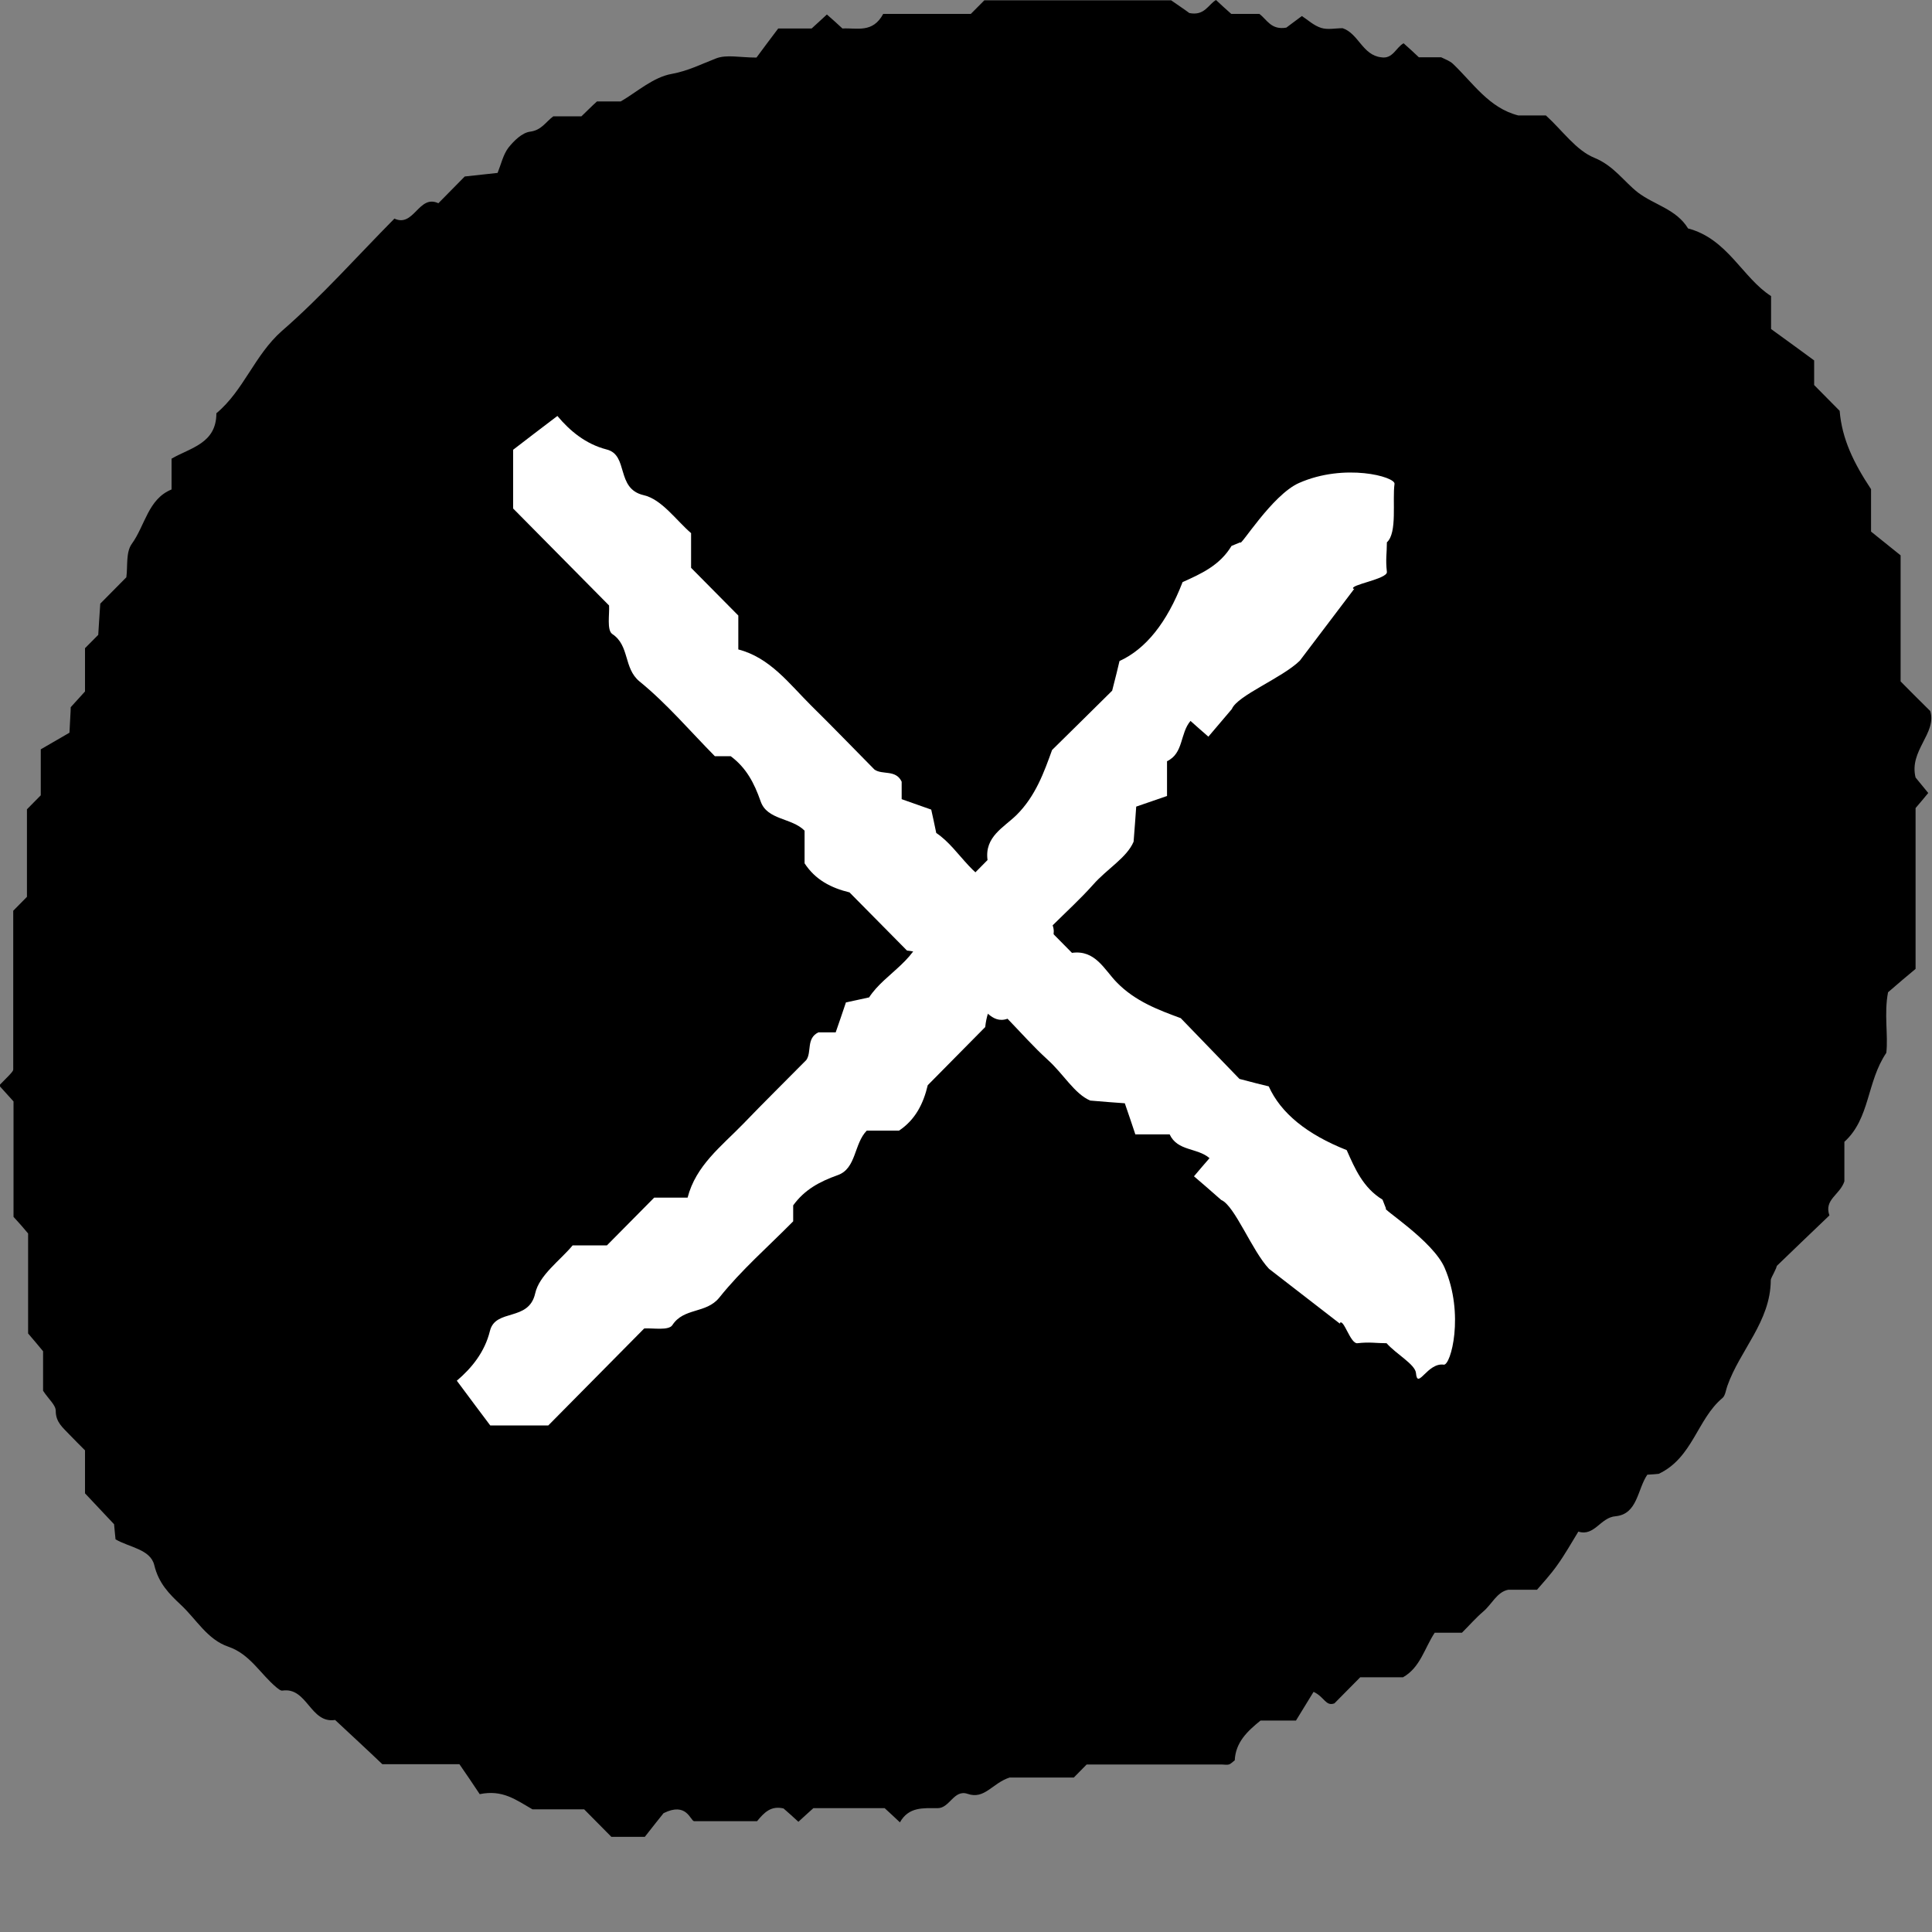
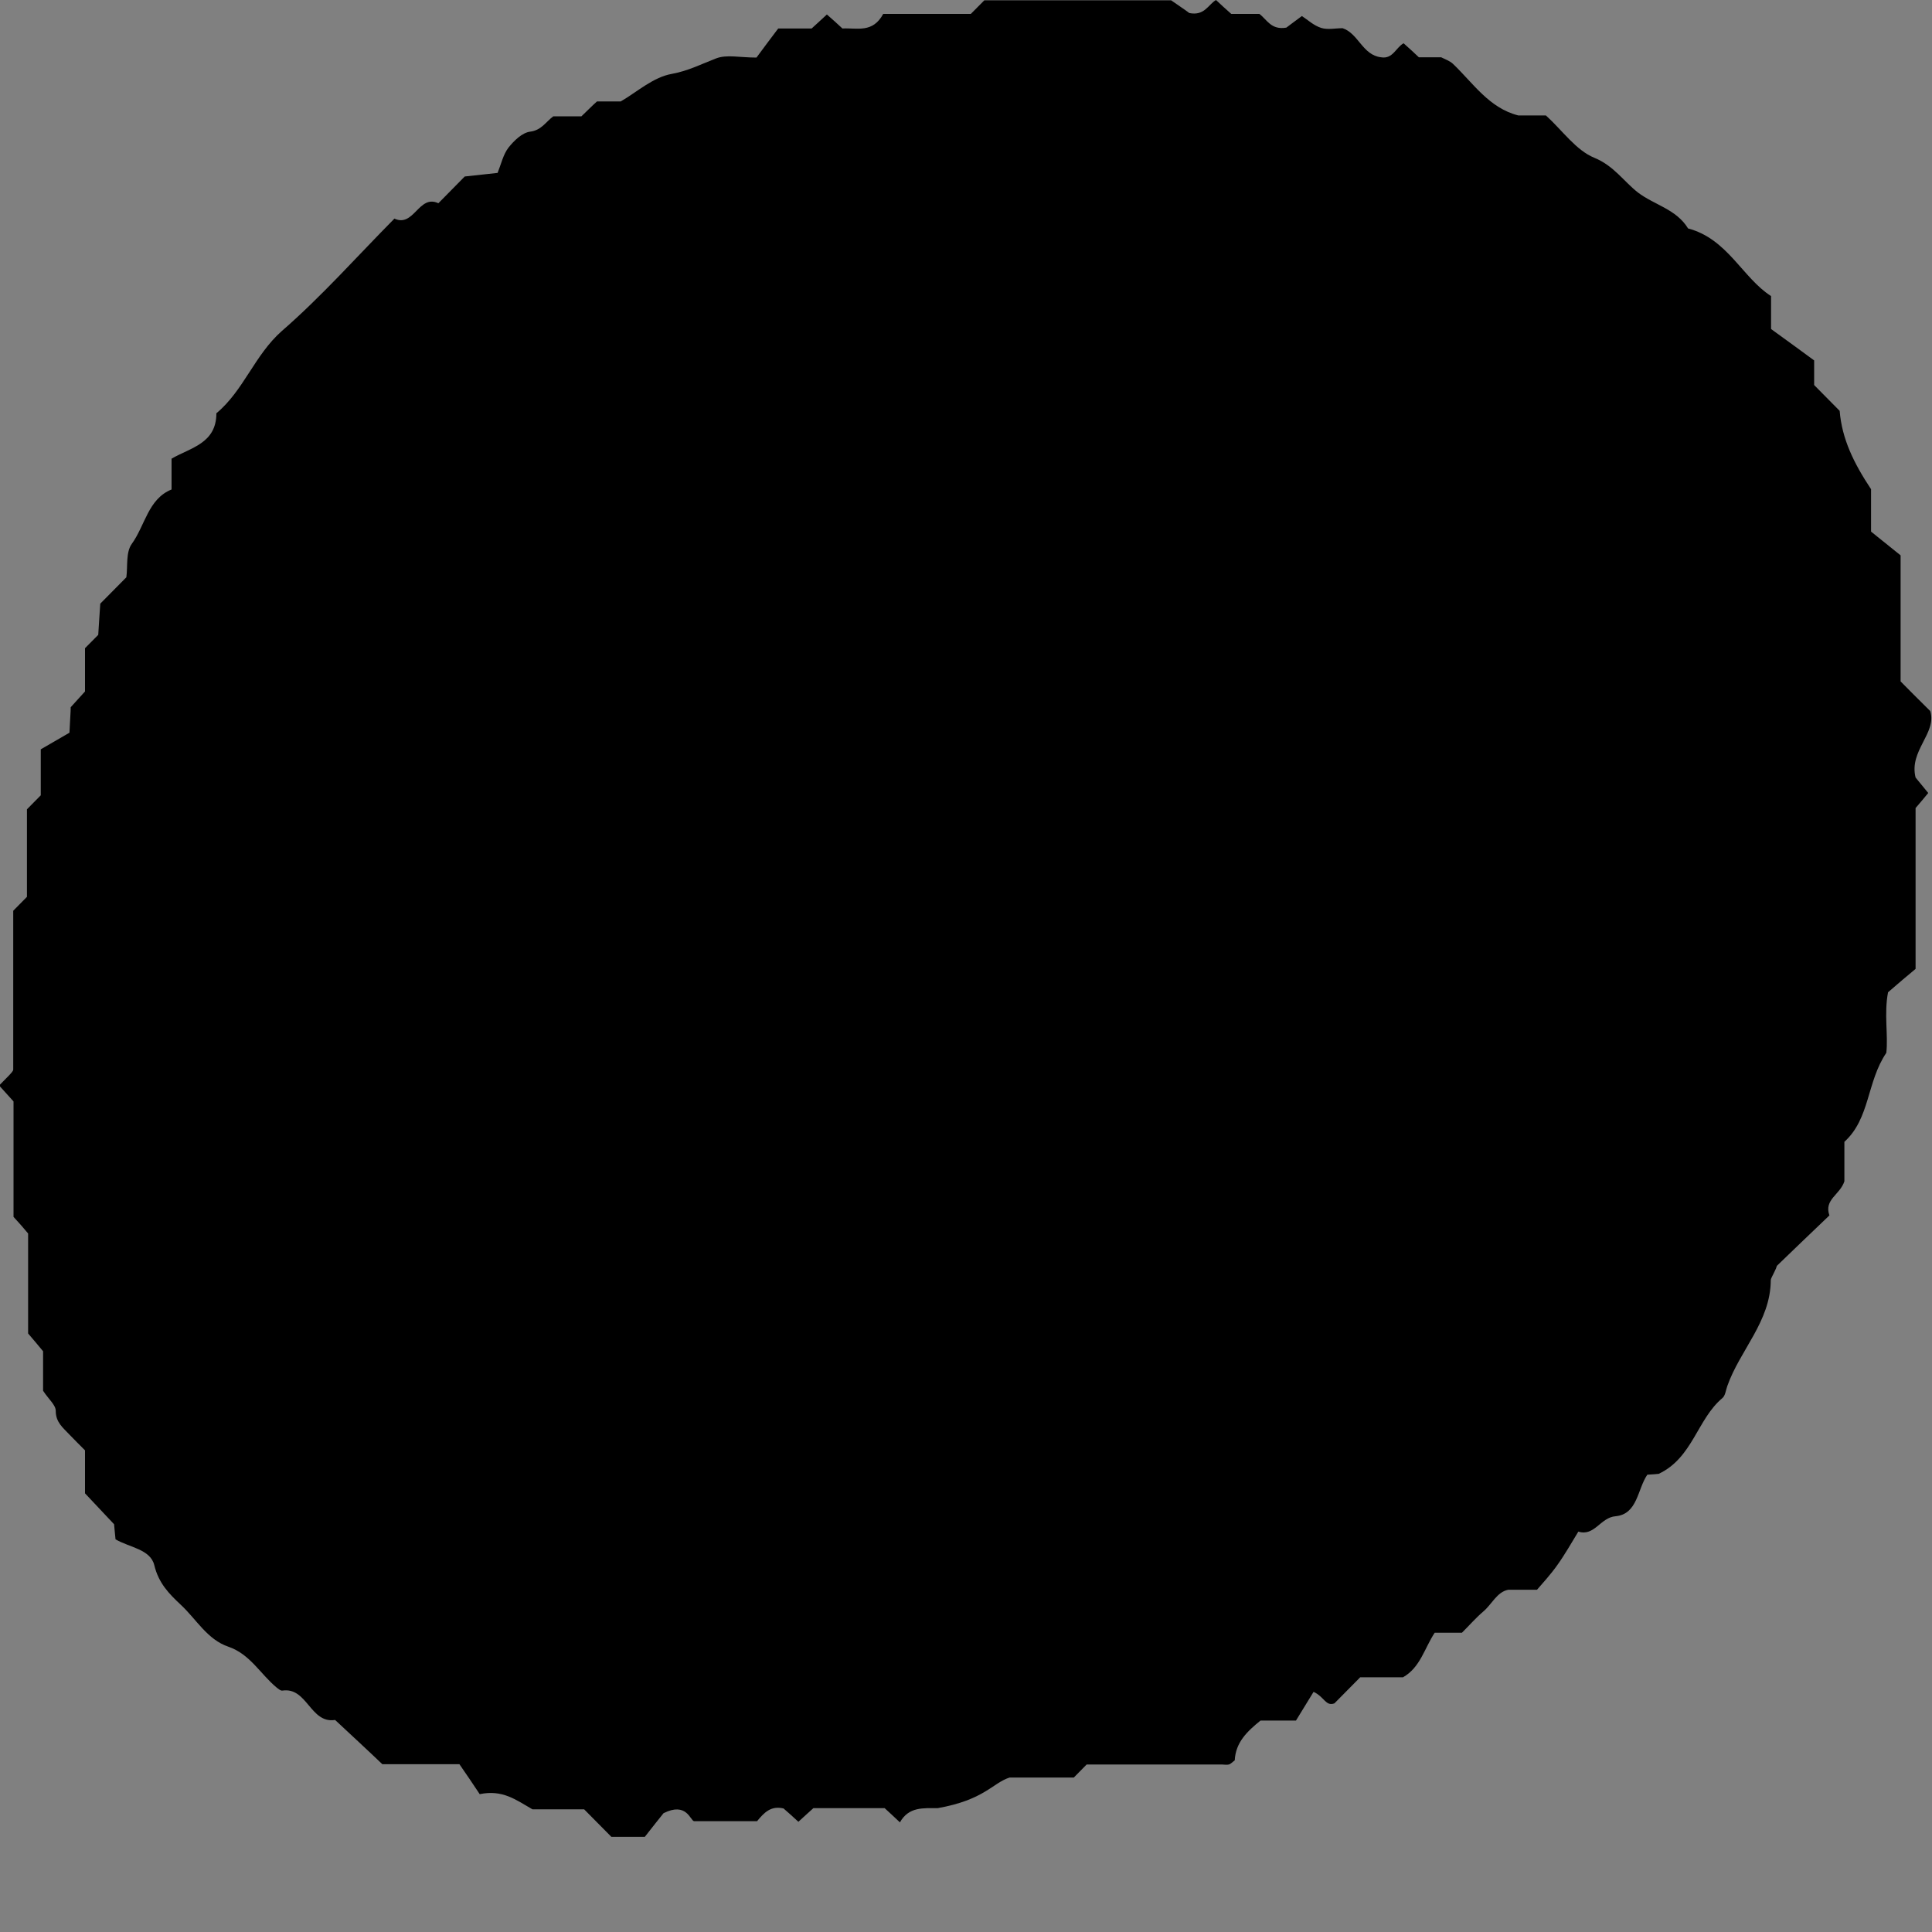
<svg xmlns="http://www.w3.org/2000/svg" width="20" height="20" viewBox="0 0 20 20" fill="none">
  <rect x="0" y="0" width="20" height="20" fill="#808080" stroke="none" />
-   <path d="M18.394 13.104C18.546 12.956 18.743 12.769 18.938 12.582C18.88 12.416 19.047 12.37 19.093 12.229V11.82C19.36 11.578 19.323 11.2 19.527 10.899C19.548 10.718 19.502 10.493 19.545 10.272C19.651 10.18 19.745 10.1 19.83 10.03V8.365C19.882 8.304 19.924 8.255 19.961 8.209C19.906 8.141 19.86 8.086 19.83 8.049C19.76 7.77 20.052 7.591 19.982 7.361C19.857 7.238 19.754 7.134 19.675 7.054V5.749C19.587 5.678 19.472 5.586 19.369 5.503V5.064C19.19 4.794 19.068 4.545 19.044 4.253C18.956 4.164 18.868 4.075 18.78 3.986C18.78 3.937 18.78 3.885 18.78 3.731C18.658 3.642 18.479 3.51 18.334 3.406V3.065C18.039 2.877 17.884 2.472 17.475 2.365C17.353 2.165 17.126 2.122 16.956 1.993C16.807 1.876 16.707 1.717 16.506 1.634C16.315 1.557 16.175 1.351 16.003 1.195H15.717C15.414 1.118 15.25 0.86 15.04 0.66C15.007 0.63 14.961 0.614 14.919 0.593C14.843 0.593 14.77 0.593 14.688 0.593C14.64 0.547 14.585 0.497 14.53 0.448C14.451 0.491 14.418 0.614 14.297 0.593C14.105 0.571 14.063 0.347 13.899 0.292C13.823 0.292 13.744 0.31 13.677 0.289C13.598 0.264 13.535 0.203 13.477 0.166C13.401 0.221 13.347 0.264 13.316 0.286C13.158 0.313 13.116 0.203 13.037 0.144H12.746C12.691 0.095 12.636 0.046 12.588 0C12.506 0.049 12.469 0.166 12.312 0.135C12.263 0.098 12.184 0.046 12.123 0.003H10.19C10.144 0.049 10.108 0.086 10.05 0.144H9.143C9.033 0.347 8.872 0.286 8.721 0.295C8.672 0.249 8.617 0.2 8.56 0.15C8.508 0.197 8.457 0.246 8.402 0.295H8.056C7.989 0.384 7.898 0.504 7.831 0.596C7.658 0.596 7.522 0.562 7.412 0.605C7.261 0.663 7.124 0.734 6.954 0.765C6.763 0.798 6.59 0.955 6.426 1.05H6.18C6.125 1.099 6.074 1.152 6.019 1.204H5.728C5.649 1.262 5.606 1.348 5.488 1.363C5.406 1.373 5.321 1.456 5.263 1.529C5.209 1.6 5.188 1.698 5.151 1.79C5.036 1.803 4.92 1.815 4.811 1.827C4.714 1.925 4.626 2.015 4.538 2.104C4.335 2.008 4.286 2.358 4.083 2.263C3.697 2.653 3.33 3.068 2.917 3.427C2.635 3.676 2.522 4.044 2.24 4.278C2.24 4.591 1.973 4.634 1.776 4.748V5.067C1.533 5.165 1.503 5.439 1.363 5.632C1.302 5.718 1.323 5.862 1.308 5.976C1.214 6.071 1.126 6.16 1.038 6.249C1.029 6.369 1.023 6.486 1.017 6.572C0.95 6.639 0.917 6.673 0.88 6.71V7.158C0.829 7.214 0.78 7.269 0.732 7.321C0.732 7.373 0.726 7.423 0.719 7.585C0.662 7.619 0.531 7.693 0.422 7.757V8.233C0.373 8.282 0.34 8.316 0.279 8.378V9.284C0.219 9.345 0.182 9.382 0.137 9.428C0.137 9.968 0.137 10.518 0.137 11.071C0.137 11.089 0.112 11.111 0.097 11.129C0.061 11.166 0.027 11.2 -0.009 11.237C0.04 11.292 0.088 11.344 0.14 11.402V12.597C0.194 12.655 0.243 12.711 0.291 12.769V13.804C0.349 13.871 0.395 13.927 0.446 13.988V14.397C0.504 14.486 0.577 14.544 0.577 14.605C0.577 14.725 0.653 14.78 0.719 14.851C0.771 14.906 0.826 14.959 0.88 15.014V15.459C0.984 15.57 1.084 15.677 1.181 15.779C1.187 15.837 1.19 15.886 1.196 15.935C1.336 16.018 1.557 16.037 1.597 16.202C1.642 16.39 1.751 16.5 1.873 16.614C2.034 16.764 2.146 16.973 2.365 17.047C2.589 17.124 2.695 17.329 2.862 17.468C2.881 17.483 2.905 17.504 2.923 17.501C3.181 17.462 3.211 17.845 3.469 17.805C3.63 17.956 3.794 18.106 3.958 18.263H4.756C4.817 18.352 4.902 18.475 4.966 18.573C5.203 18.524 5.339 18.631 5.512 18.73H6.047C6.153 18.837 6.241 18.926 6.329 19.015C6.429 19.015 6.526 19.015 6.675 19.015C6.745 18.926 6.836 18.81 6.869 18.77C7.109 18.65 7.145 18.846 7.185 18.853H7.837C7.91 18.764 7.98 18.69 8.111 18.721C8.153 18.757 8.208 18.806 8.265 18.859C8.314 18.813 8.366 18.767 8.42 18.718H9.158C9.212 18.767 9.264 18.816 9.316 18.865C9.407 18.702 9.558 18.718 9.707 18.718C9.832 18.718 9.874 18.521 10.017 18.57C10.193 18.631 10.272 18.459 10.451 18.401H11.116C11.167 18.349 11.204 18.312 11.249 18.266H12.648C12.673 18.266 12.7 18.272 12.721 18.266C12.742 18.26 12.761 18.238 12.782 18.223C12.791 18.036 12.912 17.922 13.049 17.811H13.416C13.462 17.735 13.538 17.612 13.598 17.514C13.711 17.566 13.723 17.667 13.814 17.633C13.902 17.544 13.99 17.455 14.081 17.363H14.524C14.703 17.262 14.746 17.062 14.852 16.902H15.134C15.213 16.823 15.277 16.749 15.353 16.684C15.444 16.608 15.496 16.479 15.614 16.457H15.911C15.966 16.393 16.051 16.301 16.121 16.202C16.2 16.092 16.267 15.972 16.339 15.855C16.506 15.908 16.567 15.708 16.725 15.696C16.953 15.674 16.95 15.416 17.053 15.266C17.101 15.263 17.15 15.26 17.171 15.257C17.523 15.091 17.569 14.691 17.83 14.473C17.86 14.449 17.866 14.39 17.881 14.348C18.012 13.976 18.328 13.681 18.331 13.254C18.331 13.233 18.349 13.211 18.385 13.131L18.394 13.104Z" fill="black" />
-   <path d="M14.011 6.096C13.957 6.056 14.364 5.995 14.357 5.921C14.342 5.786 14.357 5.731 14.357 5.614C14.467 5.516 14.412 5.181 14.436 5.009C14.445 4.935 13.92 4.791 13.447 5C13.168 5.123 12.834 5.672 12.84 5.614L12.749 5.651C12.627 5.854 12.433 5.94 12.242 6.026C12.08 6.445 11.862 6.718 11.589 6.843C11.571 6.919 11.553 6.996 11.513 7.15C11.343 7.319 11.125 7.533 10.891 7.764C10.809 7.991 10.721 8.24 10.524 8.436C10.393 8.565 10.19 8.661 10.223 8.903L9.571 9.563C9.522 9.938 9.164 10.067 8.997 10.325C8.9 10.347 8.824 10.362 8.757 10.377C8.718 10.494 8.684 10.592 8.651 10.687H8.472C8.344 10.749 8.405 10.89 8.347 10.973C8.129 11.194 7.907 11.412 7.692 11.636C7.467 11.867 7.203 12.066 7.118 12.398H6.772C6.605 12.567 6.447 12.726 6.283 12.892H5.928C5.798 13.049 5.582 13.199 5.54 13.39C5.473 13.685 5.13 13.543 5.072 13.777C5.018 13.998 4.881 14.164 4.729 14.293C4.869 14.48 4.984 14.637 5.075 14.756H5.676C5.992 14.437 6.326 14.099 6.669 13.752C6.754 13.746 6.921 13.777 6.96 13.718C7.079 13.534 7.309 13.602 7.446 13.433C7.674 13.147 7.953 12.905 8.211 12.643V12.478C8.329 12.315 8.484 12.232 8.672 12.165C8.866 12.097 8.839 11.839 8.973 11.704H9.307C9.477 11.59 9.559 11.424 9.604 11.234C9.804 11.031 10.002 10.832 10.199 10.632C10.22 10.426 10.323 10.236 10.505 10.19C10.669 10.147 10.724 10.113 10.745 9.938C10.761 9.821 10.958 9.754 10.897 9.579C11.04 9.437 11.185 9.305 11.316 9.158C11.462 8.992 11.665 8.879 11.735 8.713C11.747 8.553 11.756 8.446 11.762 8.35C11.893 8.304 11.99 8.271 12.081 8.24C12.081 8.105 12.081 7.994 12.081 7.88C12.254 7.798 12.214 7.592 12.324 7.463C12.381 7.515 12.439 7.564 12.509 7.626C12.576 7.546 12.649 7.46 12.752 7.34C12.809 7.199 13.274 7.018 13.456 6.839L14.021 6.093L14.011 6.096Z" fill="white" />
-   <path d="M13.869 13.697C13.908 13.641 13.978 13.912 14.051 13.905C14.184 13.89 14.239 13.905 14.354 13.905C14.451 14.016 14.649 14.123 14.658 14.213C14.673 14.394 14.776 14.102 14.946 14.127C15.019 14.136 15.162 13.604 14.955 13.125C14.834 12.843 14.291 12.505 14.348 12.511L14.312 12.419C14.111 12.296 14.027 12.1 13.941 11.906C13.527 11.742 13.258 11.522 13.134 11.246C13.058 11.228 12.982 11.209 12.831 11.169C12.664 10.997 12.451 10.776 12.223 10.54C11.999 10.457 11.753 10.368 11.559 10.168C11.431 10.036 11.337 9.83 11.097 9.864L10.445 9.204C10.075 9.155 9.947 8.792 9.692 8.623C9.671 8.525 9.656 8.448 9.64 8.381C9.525 8.341 9.428 8.307 9.334 8.273V8.092C9.273 7.963 9.134 8.025 9.052 7.966C8.833 7.745 8.618 7.521 8.396 7.303C8.168 7.076 7.971 6.808 7.643 6.723V6.372C7.476 6.204 7.318 6.044 7.154 5.878V5.519C7 5.387 6.851 5.169 6.663 5.126C6.371 5.058 6.511 4.711 6.28 4.653C6.062 4.597 5.898 4.459 5.77 4.306C5.585 4.447 5.43 4.564 5.312 4.656V5.264C5.628 5.583 5.962 5.921 6.305 6.268C6.311 6.354 6.28 6.523 6.338 6.563C6.52 6.683 6.453 6.916 6.62 7.054C6.903 7.284 7.142 7.567 7.4 7.828H7.564C7.725 7.948 7.807 8.104 7.874 8.295C7.941 8.491 8.196 8.464 8.329 8.599V8.937C8.441 9.109 8.605 9.192 8.794 9.238C8.994 9.44 9.191 9.64 9.389 9.84C9.592 9.861 9.78 9.965 9.826 10.15C9.868 10.316 9.901 10.371 10.075 10.392C10.19 10.408 10.257 10.607 10.43 10.546C10.569 10.69 10.7 10.838 10.845 10.97C11.009 11.117 11.122 11.323 11.286 11.393C11.443 11.406 11.55 11.415 11.644 11.421C11.689 11.553 11.723 11.651 11.753 11.743C11.887 11.743 11.996 11.743 12.108 11.743C12.19 11.919 12.393 11.879 12.521 11.989C12.469 12.047 12.421 12.106 12.36 12.177C12.439 12.244 12.524 12.318 12.642 12.422C12.782 12.48 12.961 12.95 13.137 13.135L13.875 13.706L13.869 13.697Z" fill="white" />
+   <path d="M18.394 13.104C18.546 12.956 18.743 12.769 18.938 12.582C18.88 12.416 19.047 12.37 19.093 12.229V11.82C19.36 11.578 19.323 11.2 19.527 10.899C19.548 10.718 19.502 10.493 19.545 10.272C19.651 10.18 19.745 10.1 19.83 10.03V8.365C19.882 8.304 19.924 8.255 19.961 8.209C19.906 8.141 19.86 8.086 19.83 8.049C19.76 7.77 20.052 7.591 19.982 7.361C19.857 7.238 19.754 7.134 19.675 7.054V5.749C19.587 5.678 19.472 5.586 19.369 5.503V5.064C19.19 4.794 19.068 4.545 19.044 4.253C18.956 4.164 18.868 4.075 18.78 3.986C18.78 3.937 18.78 3.885 18.78 3.731C18.658 3.642 18.479 3.51 18.334 3.406V3.065C18.039 2.877 17.884 2.472 17.475 2.365C17.353 2.165 17.126 2.122 16.956 1.993C16.807 1.876 16.707 1.717 16.506 1.634C16.315 1.557 16.175 1.351 16.003 1.195H15.717C15.414 1.118 15.25 0.86 15.04 0.66C15.007 0.63 14.961 0.614 14.919 0.593C14.843 0.593 14.77 0.593 14.688 0.593C14.64 0.547 14.585 0.497 14.53 0.448C14.451 0.491 14.418 0.614 14.297 0.593C14.105 0.571 14.063 0.347 13.899 0.292C13.823 0.292 13.744 0.31 13.677 0.289C13.598 0.264 13.535 0.203 13.477 0.166C13.401 0.221 13.347 0.264 13.316 0.286C13.158 0.313 13.116 0.203 13.037 0.144H12.746C12.691 0.095 12.636 0.046 12.588 0C12.506 0.049 12.469 0.166 12.312 0.135C12.263 0.098 12.184 0.046 12.123 0.003H10.19C10.144 0.049 10.108 0.086 10.05 0.144H9.143C9.033 0.347 8.872 0.286 8.721 0.295C8.672 0.249 8.617 0.2 8.56 0.15C8.508 0.197 8.457 0.246 8.402 0.295H8.056C7.989 0.384 7.898 0.504 7.831 0.596C7.658 0.596 7.522 0.562 7.412 0.605C7.261 0.663 7.124 0.734 6.954 0.765C6.763 0.798 6.59 0.955 6.426 1.05H6.18C6.125 1.099 6.074 1.152 6.019 1.204H5.728C5.649 1.262 5.606 1.348 5.488 1.363C5.406 1.373 5.321 1.456 5.263 1.529C5.209 1.6 5.188 1.698 5.151 1.79C5.036 1.803 4.92 1.815 4.811 1.827C4.714 1.925 4.626 2.015 4.538 2.104C4.335 2.008 4.286 2.358 4.083 2.263C3.697 2.653 3.33 3.068 2.917 3.427C2.635 3.676 2.522 4.044 2.24 4.278C2.24 4.591 1.973 4.634 1.776 4.748V5.067C1.533 5.165 1.503 5.439 1.363 5.632C1.302 5.718 1.323 5.862 1.308 5.976C1.214 6.071 1.126 6.16 1.038 6.249C1.029 6.369 1.023 6.486 1.017 6.572C0.95 6.639 0.917 6.673 0.88 6.71V7.158C0.829 7.214 0.78 7.269 0.732 7.321C0.732 7.373 0.726 7.423 0.719 7.585C0.662 7.619 0.531 7.693 0.422 7.757V8.233C0.373 8.282 0.34 8.316 0.279 8.378V9.284C0.219 9.345 0.182 9.382 0.137 9.428C0.137 9.968 0.137 10.518 0.137 11.071C0.137 11.089 0.112 11.111 0.097 11.129C0.061 11.166 0.027 11.2 -0.009 11.237C0.04 11.292 0.088 11.344 0.14 11.402V12.597C0.194 12.655 0.243 12.711 0.291 12.769V13.804C0.349 13.871 0.395 13.927 0.446 13.988V14.397C0.504 14.486 0.577 14.544 0.577 14.605C0.577 14.725 0.653 14.78 0.719 14.851C0.771 14.906 0.826 14.959 0.88 15.014V15.459C0.984 15.57 1.084 15.677 1.181 15.779C1.187 15.837 1.19 15.886 1.196 15.935C1.336 16.018 1.557 16.037 1.597 16.202C1.642 16.39 1.751 16.5 1.873 16.614C2.034 16.764 2.146 16.973 2.365 17.047C2.589 17.124 2.695 17.329 2.862 17.468C2.881 17.483 2.905 17.504 2.923 17.501C3.181 17.462 3.211 17.845 3.469 17.805C3.63 17.956 3.794 18.106 3.958 18.263H4.756C4.817 18.352 4.902 18.475 4.966 18.573C5.203 18.524 5.339 18.631 5.512 18.73H6.047C6.153 18.837 6.241 18.926 6.329 19.015C6.429 19.015 6.526 19.015 6.675 19.015C6.745 18.926 6.836 18.81 6.869 18.77C7.109 18.65 7.145 18.846 7.185 18.853H7.837C7.91 18.764 7.98 18.69 8.111 18.721C8.153 18.757 8.208 18.806 8.265 18.859C8.314 18.813 8.366 18.767 8.42 18.718H9.158C9.212 18.767 9.264 18.816 9.316 18.865C9.407 18.702 9.558 18.718 9.707 18.718C10.193 18.631 10.272 18.459 10.451 18.401H11.116C11.167 18.349 11.204 18.312 11.249 18.266H12.648C12.673 18.266 12.7 18.272 12.721 18.266C12.742 18.26 12.761 18.238 12.782 18.223C12.791 18.036 12.912 17.922 13.049 17.811H13.416C13.462 17.735 13.538 17.612 13.598 17.514C13.711 17.566 13.723 17.667 13.814 17.633C13.902 17.544 13.99 17.455 14.081 17.363H14.524C14.703 17.262 14.746 17.062 14.852 16.902H15.134C15.213 16.823 15.277 16.749 15.353 16.684C15.444 16.608 15.496 16.479 15.614 16.457H15.911C15.966 16.393 16.051 16.301 16.121 16.202C16.2 16.092 16.267 15.972 16.339 15.855C16.506 15.908 16.567 15.708 16.725 15.696C16.953 15.674 16.95 15.416 17.053 15.266C17.101 15.263 17.15 15.26 17.171 15.257C17.523 15.091 17.569 14.691 17.83 14.473C17.86 14.449 17.866 14.39 17.881 14.348C18.012 13.976 18.328 13.681 18.331 13.254C18.331 13.233 18.349 13.211 18.385 13.131L18.394 13.104Z" fill="black" />
</svg>